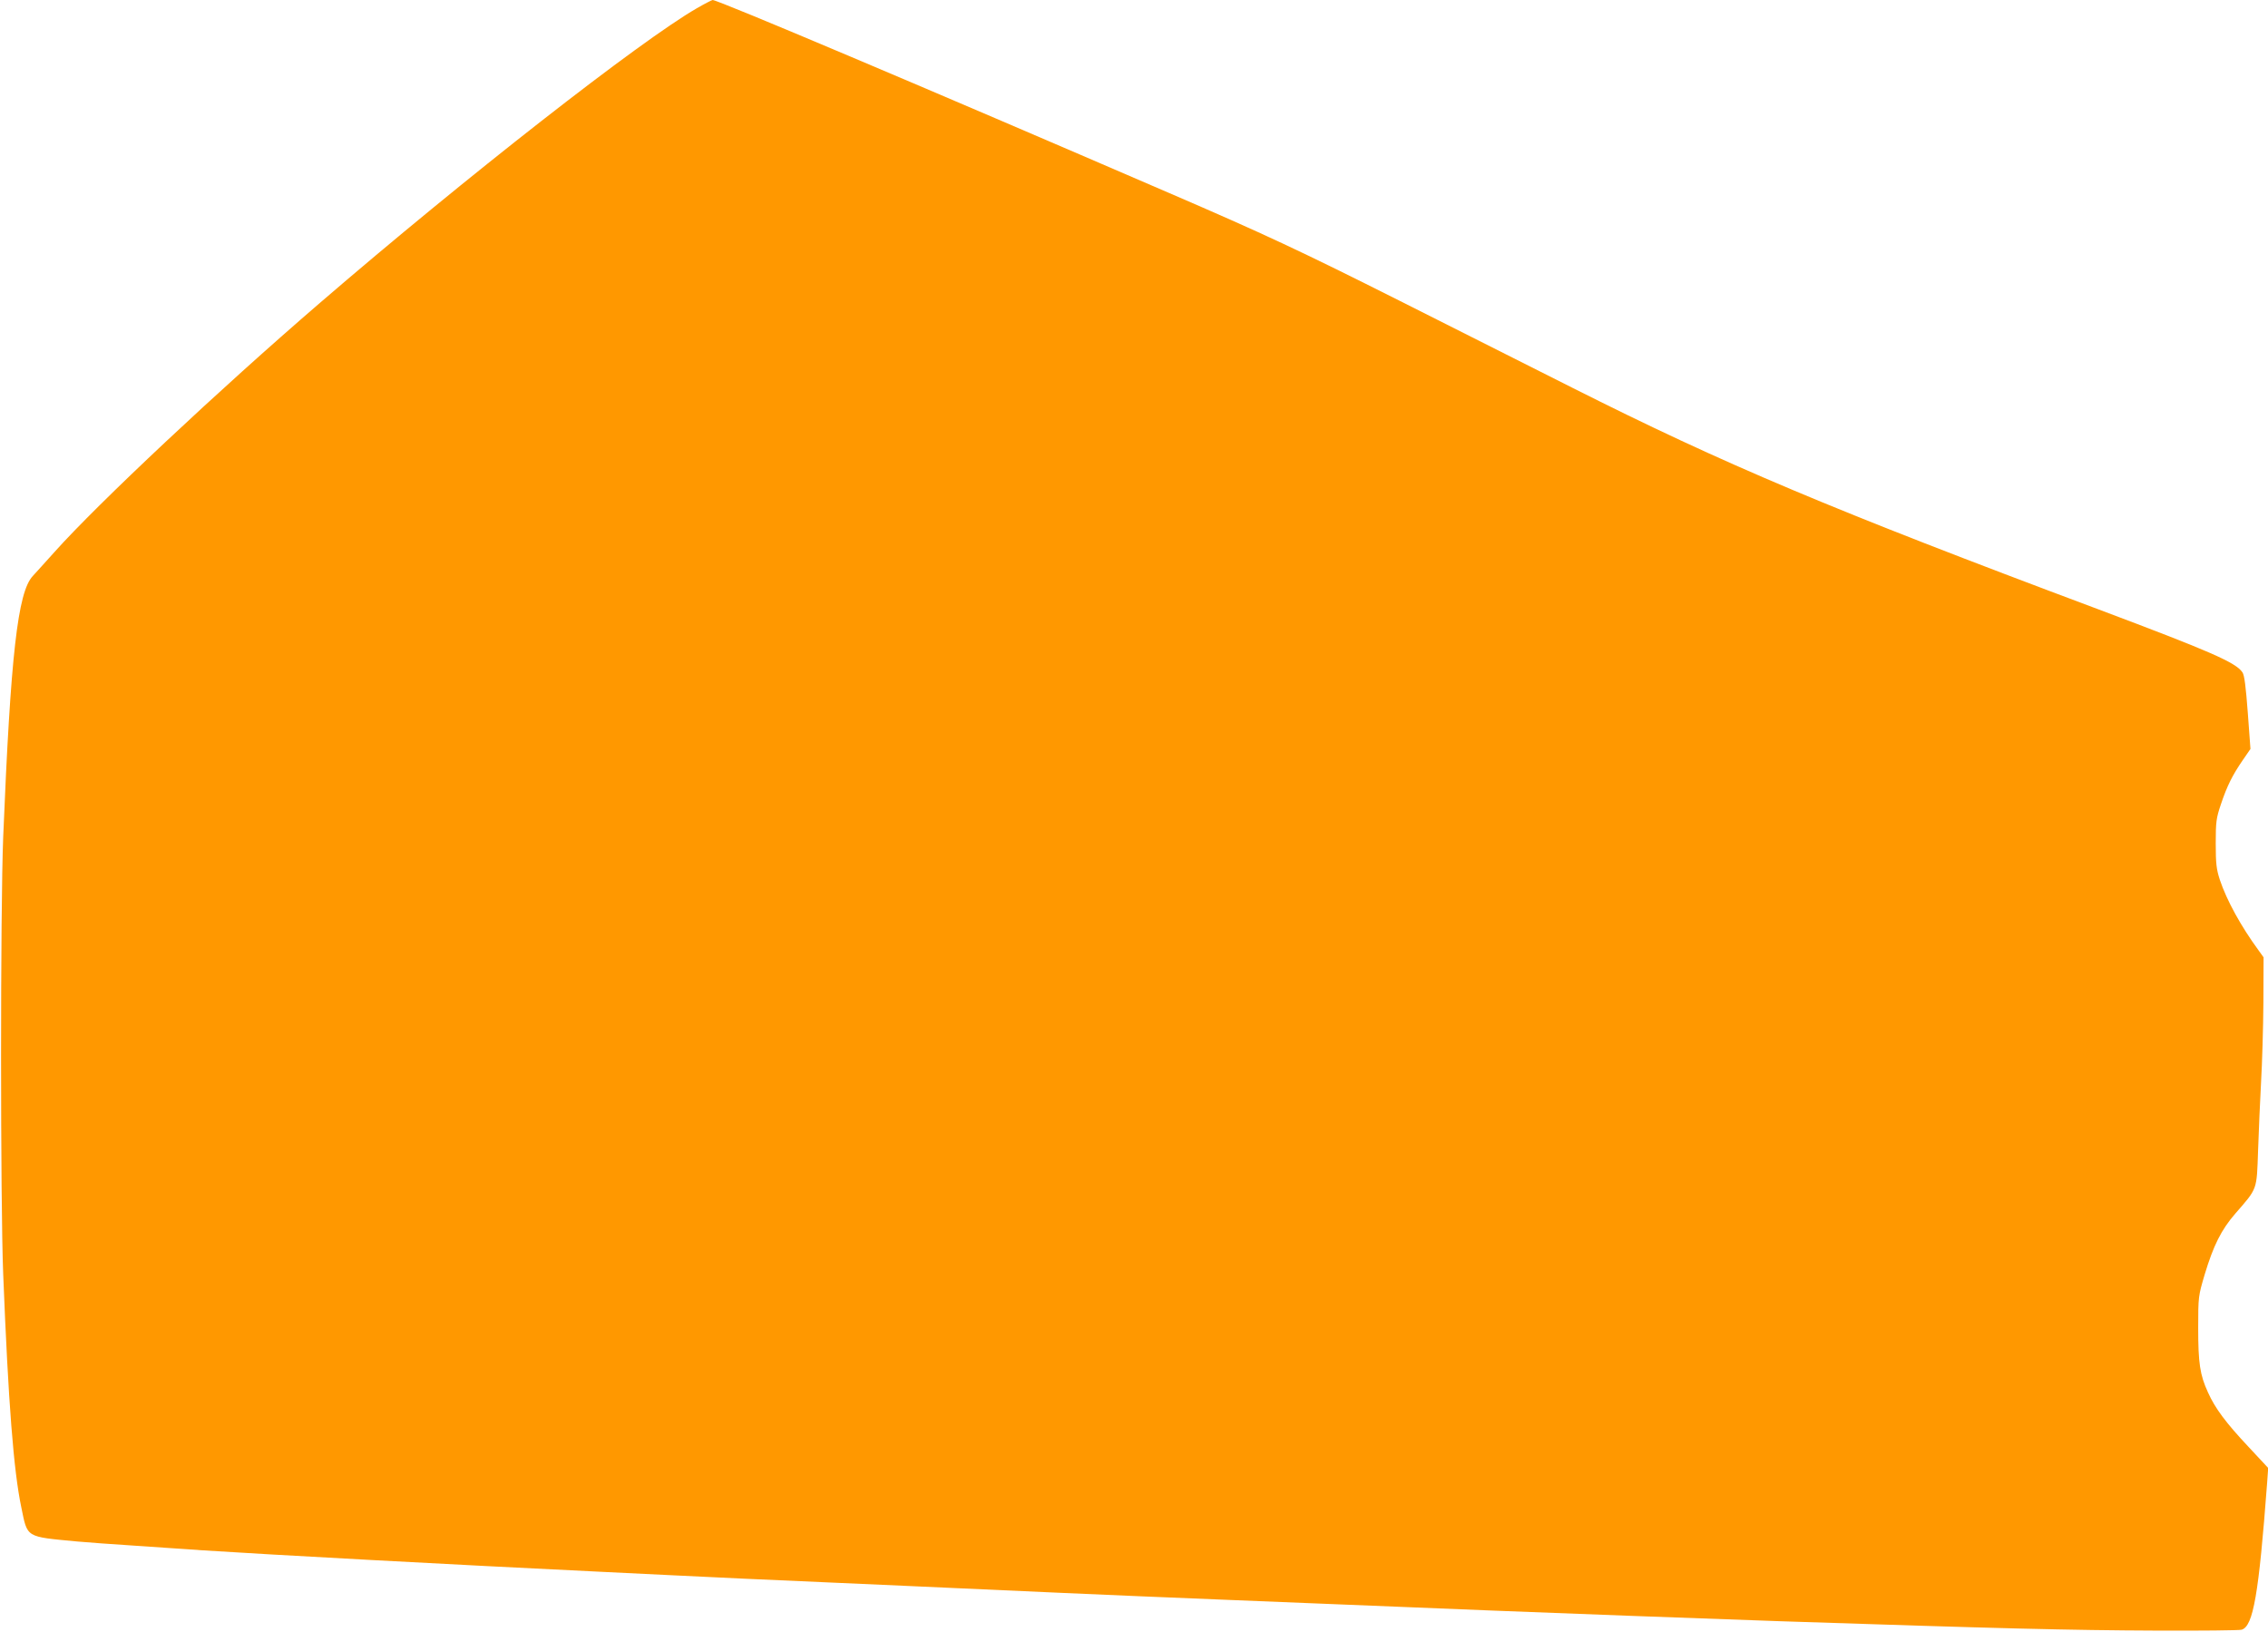
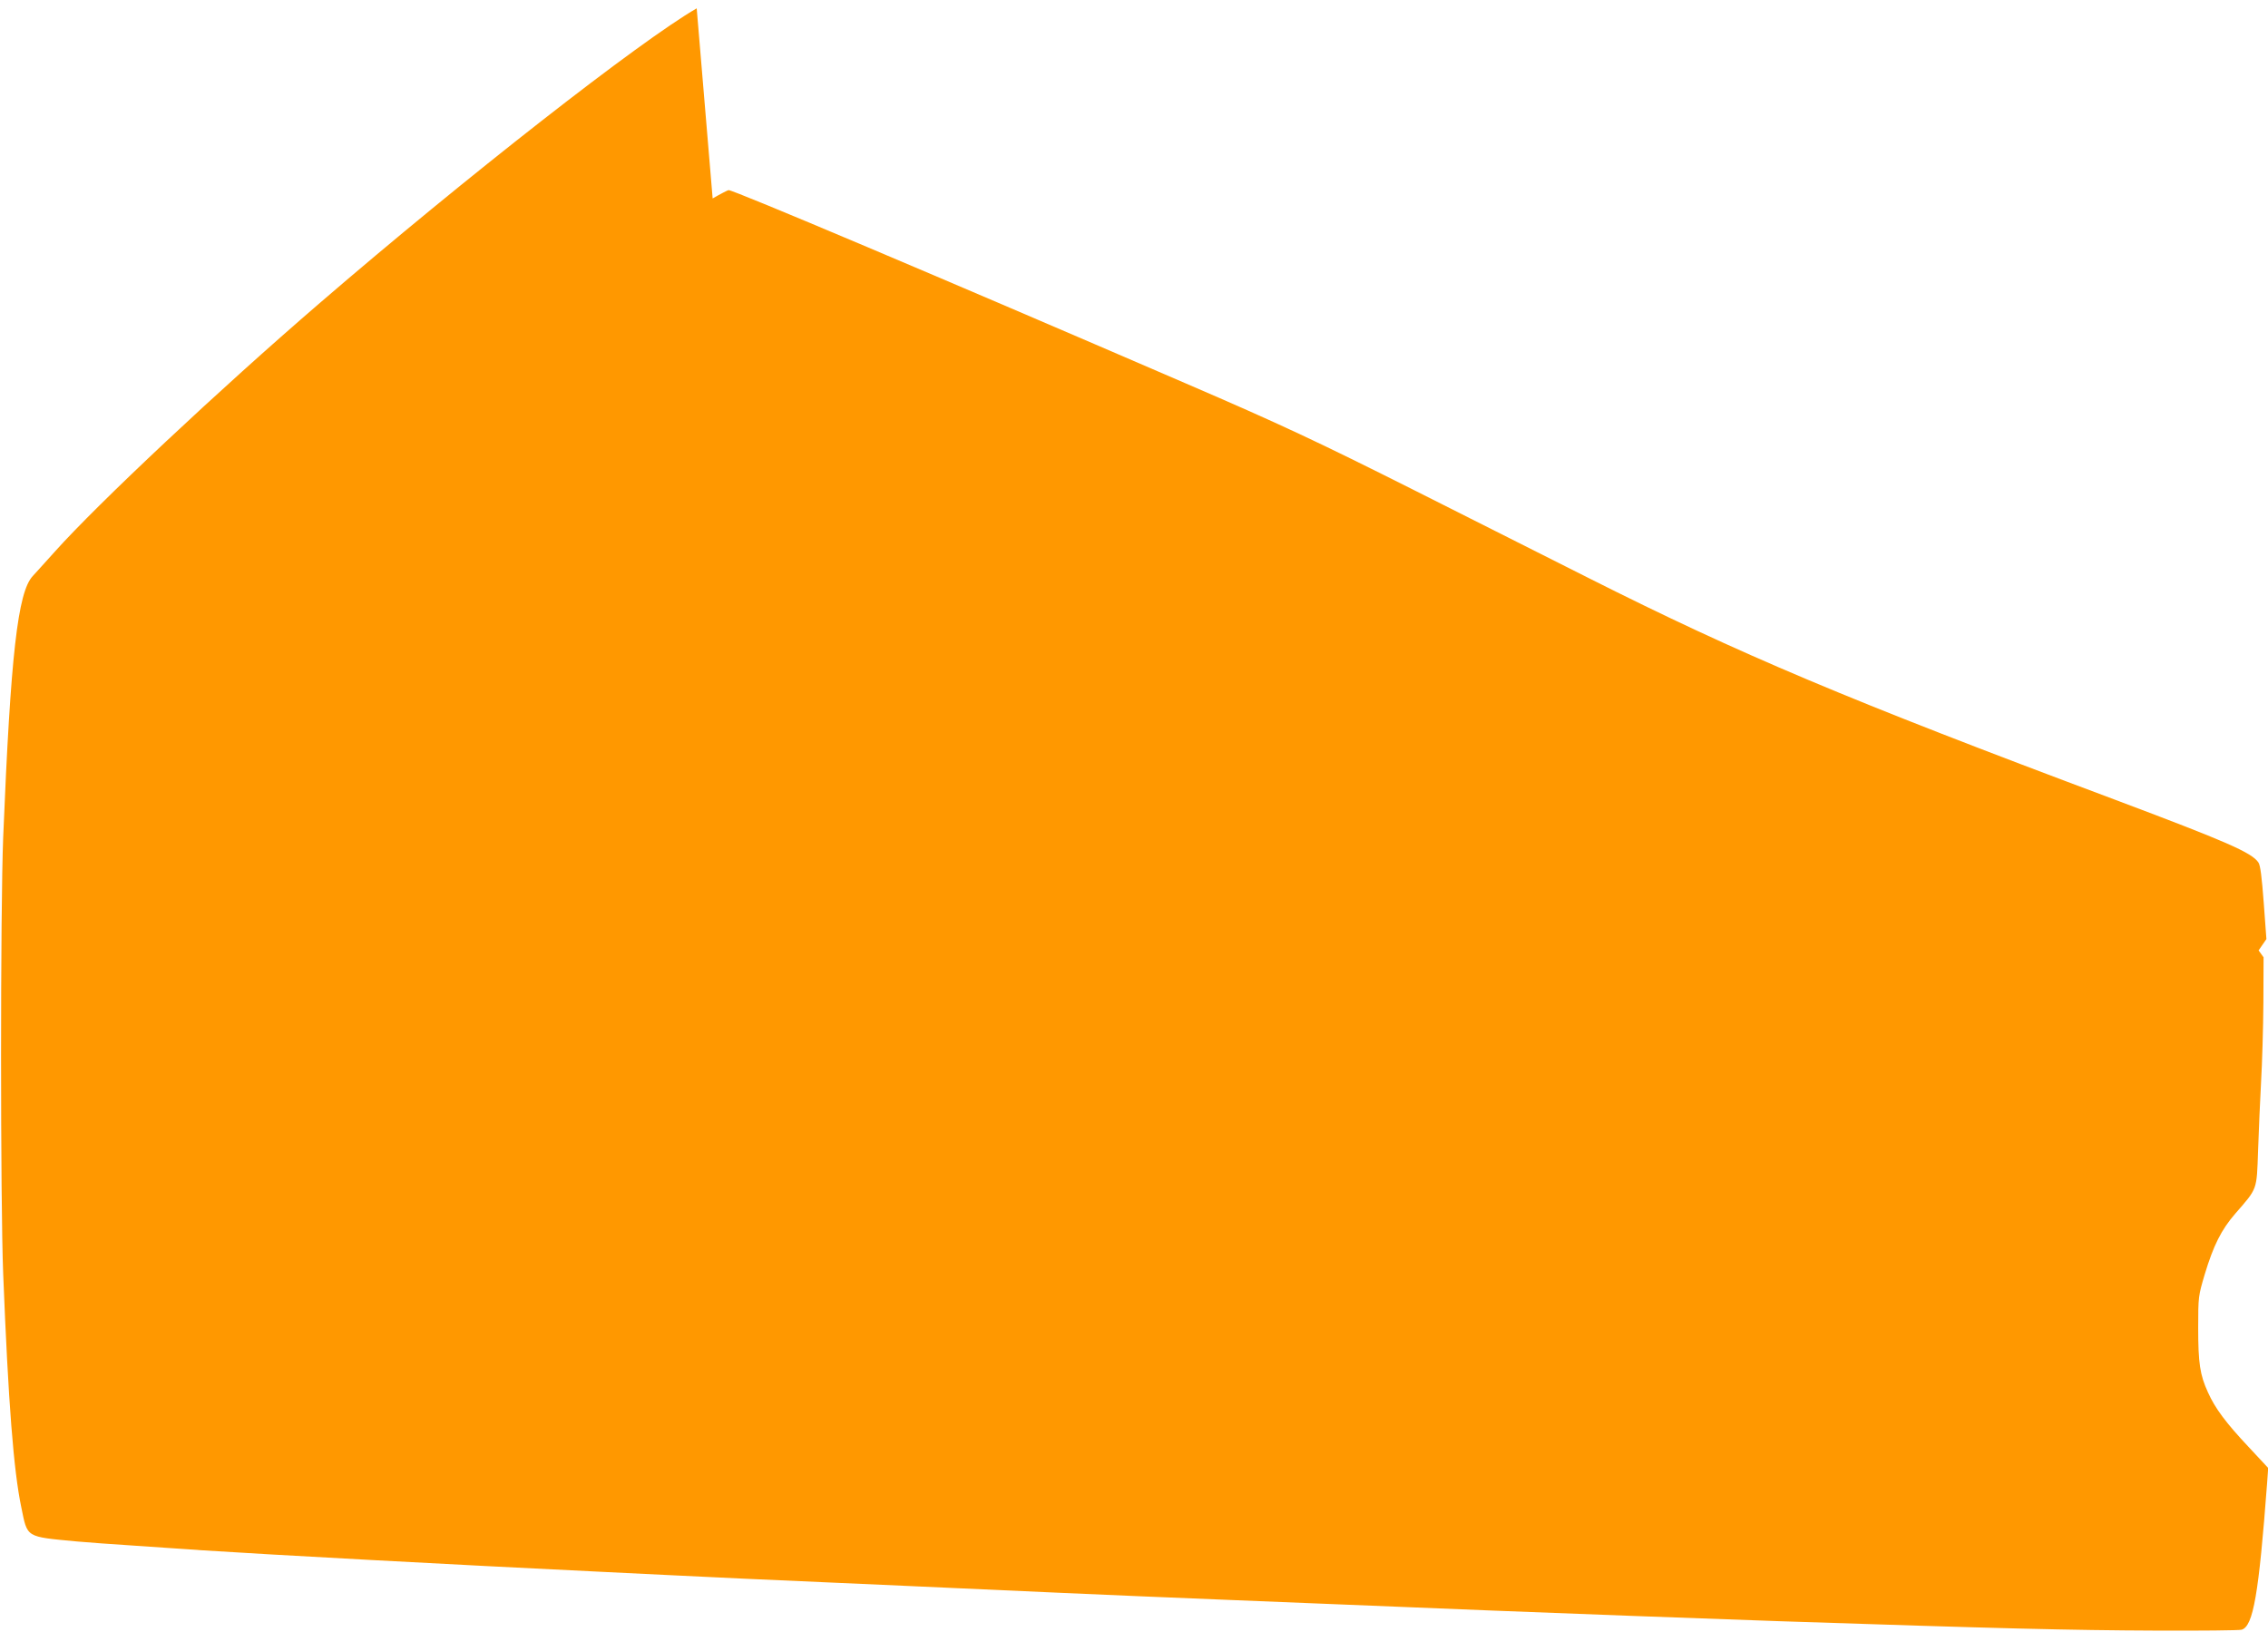
<svg xmlns="http://www.w3.org/2000/svg" version="1.0" width="1280pt" height="921pt" viewBox="0 0 1280 921" preserveAspectRatio="xMidYMid meet">
  <g transform="translate(0,921) scale(0.1,-0.1)" fill="#ff9800" stroke="none">
-     <path d="M3932 9163 c-322 -186 -1308 -957 -2127 -1663 -569 -490 -1253 -1132 -1497 -1405 -49 -55 -105 -116 -123 -136 -85 -91 -125 -445 -167 -1474 -16 -401 -16 -2064 0 -2465 29 -731 59 -1110 102 -1316 36 -175 21 -166 315 -194 55 -5 204 -16 330 -24 127 -9 298 -20 380 -26 367 -24 1434 -82 2225 -120 118 -6 303 -15 410 -20 107 -5 296 -14 420 -20 124 -5 326 -14 450 -20 124 -5 326 -14 450 -20 477 -21 683 -31 890 -40 252 -11 593 -26 950 -40 140 -6 363 -15 495 -20 132 -5 355 -14 495 -20 140 -6 363 -15 495 -20 350 -14 1179 -45 1620 -60 1239 -41 1636 -51 2125 -53 250 -1 467 1 481 5 66 19 97 202 144 828 l6 85 -110 118 c-128 136 -190 219 -230 309 -45 98 -55 164 -55 363 0 178 1 181 37 303 49 162 93 251 172 342 127 146 121 130 129 357 4 109 11 284 17 388 6 105 12 305 13 446 l1 256 -28 39 c-99 135 -180 282 -219 399 -19 59 -23 90 -23 205 0 122 3 143 29 220 35 105 66 166 123 249 l44 64 -15 204 c-11 146 -19 212 -30 228 -37 56 -180 118 -816 357 -1507 564 -2109 818 -2965 1249 -236 119 -675 340 -975 491 -557 280 -764 377 -1300 608 -1389 600 -2548 1090 -2578 1090 -4 0 -45 -21 -90 -47z" />
+     <path d="M3932 9163 c-322 -186 -1308 -957 -2127 -1663 -569 -490 -1253 -1132 -1497 -1405 -49 -55 -105 -116 -123 -136 -85 -91 -125 -445 -167 -1474 -16 -401 -16 -2064 0 -2465 29 -731 59 -1110 102 -1316 36 -175 21 -166 315 -194 55 -5 204 -16 330 -24 127 -9 298 -20 380 -26 367 -24 1434 -82 2225 -120 118 -6 303 -15 410 -20 107 -5 296 -14 420 -20 124 -5 326 -14 450 -20 124 -5 326 -14 450 -20 477 -21 683 -31 890 -40 252 -11 593 -26 950 -40 140 -6 363 -15 495 -20 132 -5 355 -14 495 -20 140 -6 363 -15 495 -20 350 -14 1179 -45 1620 -60 1239 -41 1636 -51 2125 -53 250 -1 467 1 481 5 66 19 97 202 144 828 l6 85 -110 118 c-128 136 -190 219 -230 309 -45 98 -55 164 -55 363 0 178 1 181 37 303 49 162 93 251 172 342 127 146 121 130 129 357 4 109 11 284 17 388 6 105 12 305 13 446 l1 256 -28 39 l44 64 -15 204 c-11 146 -19 212 -30 228 -37 56 -180 118 -816 357 -1507 564 -2109 818 -2965 1249 -236 119 -675 340 -975 491 -557 280 -764 377 -1300 608 -1389 600 -2548 1090 -2578 1090 -4 0 -45 -21 -90 -47z" />
  </g>
</svg>